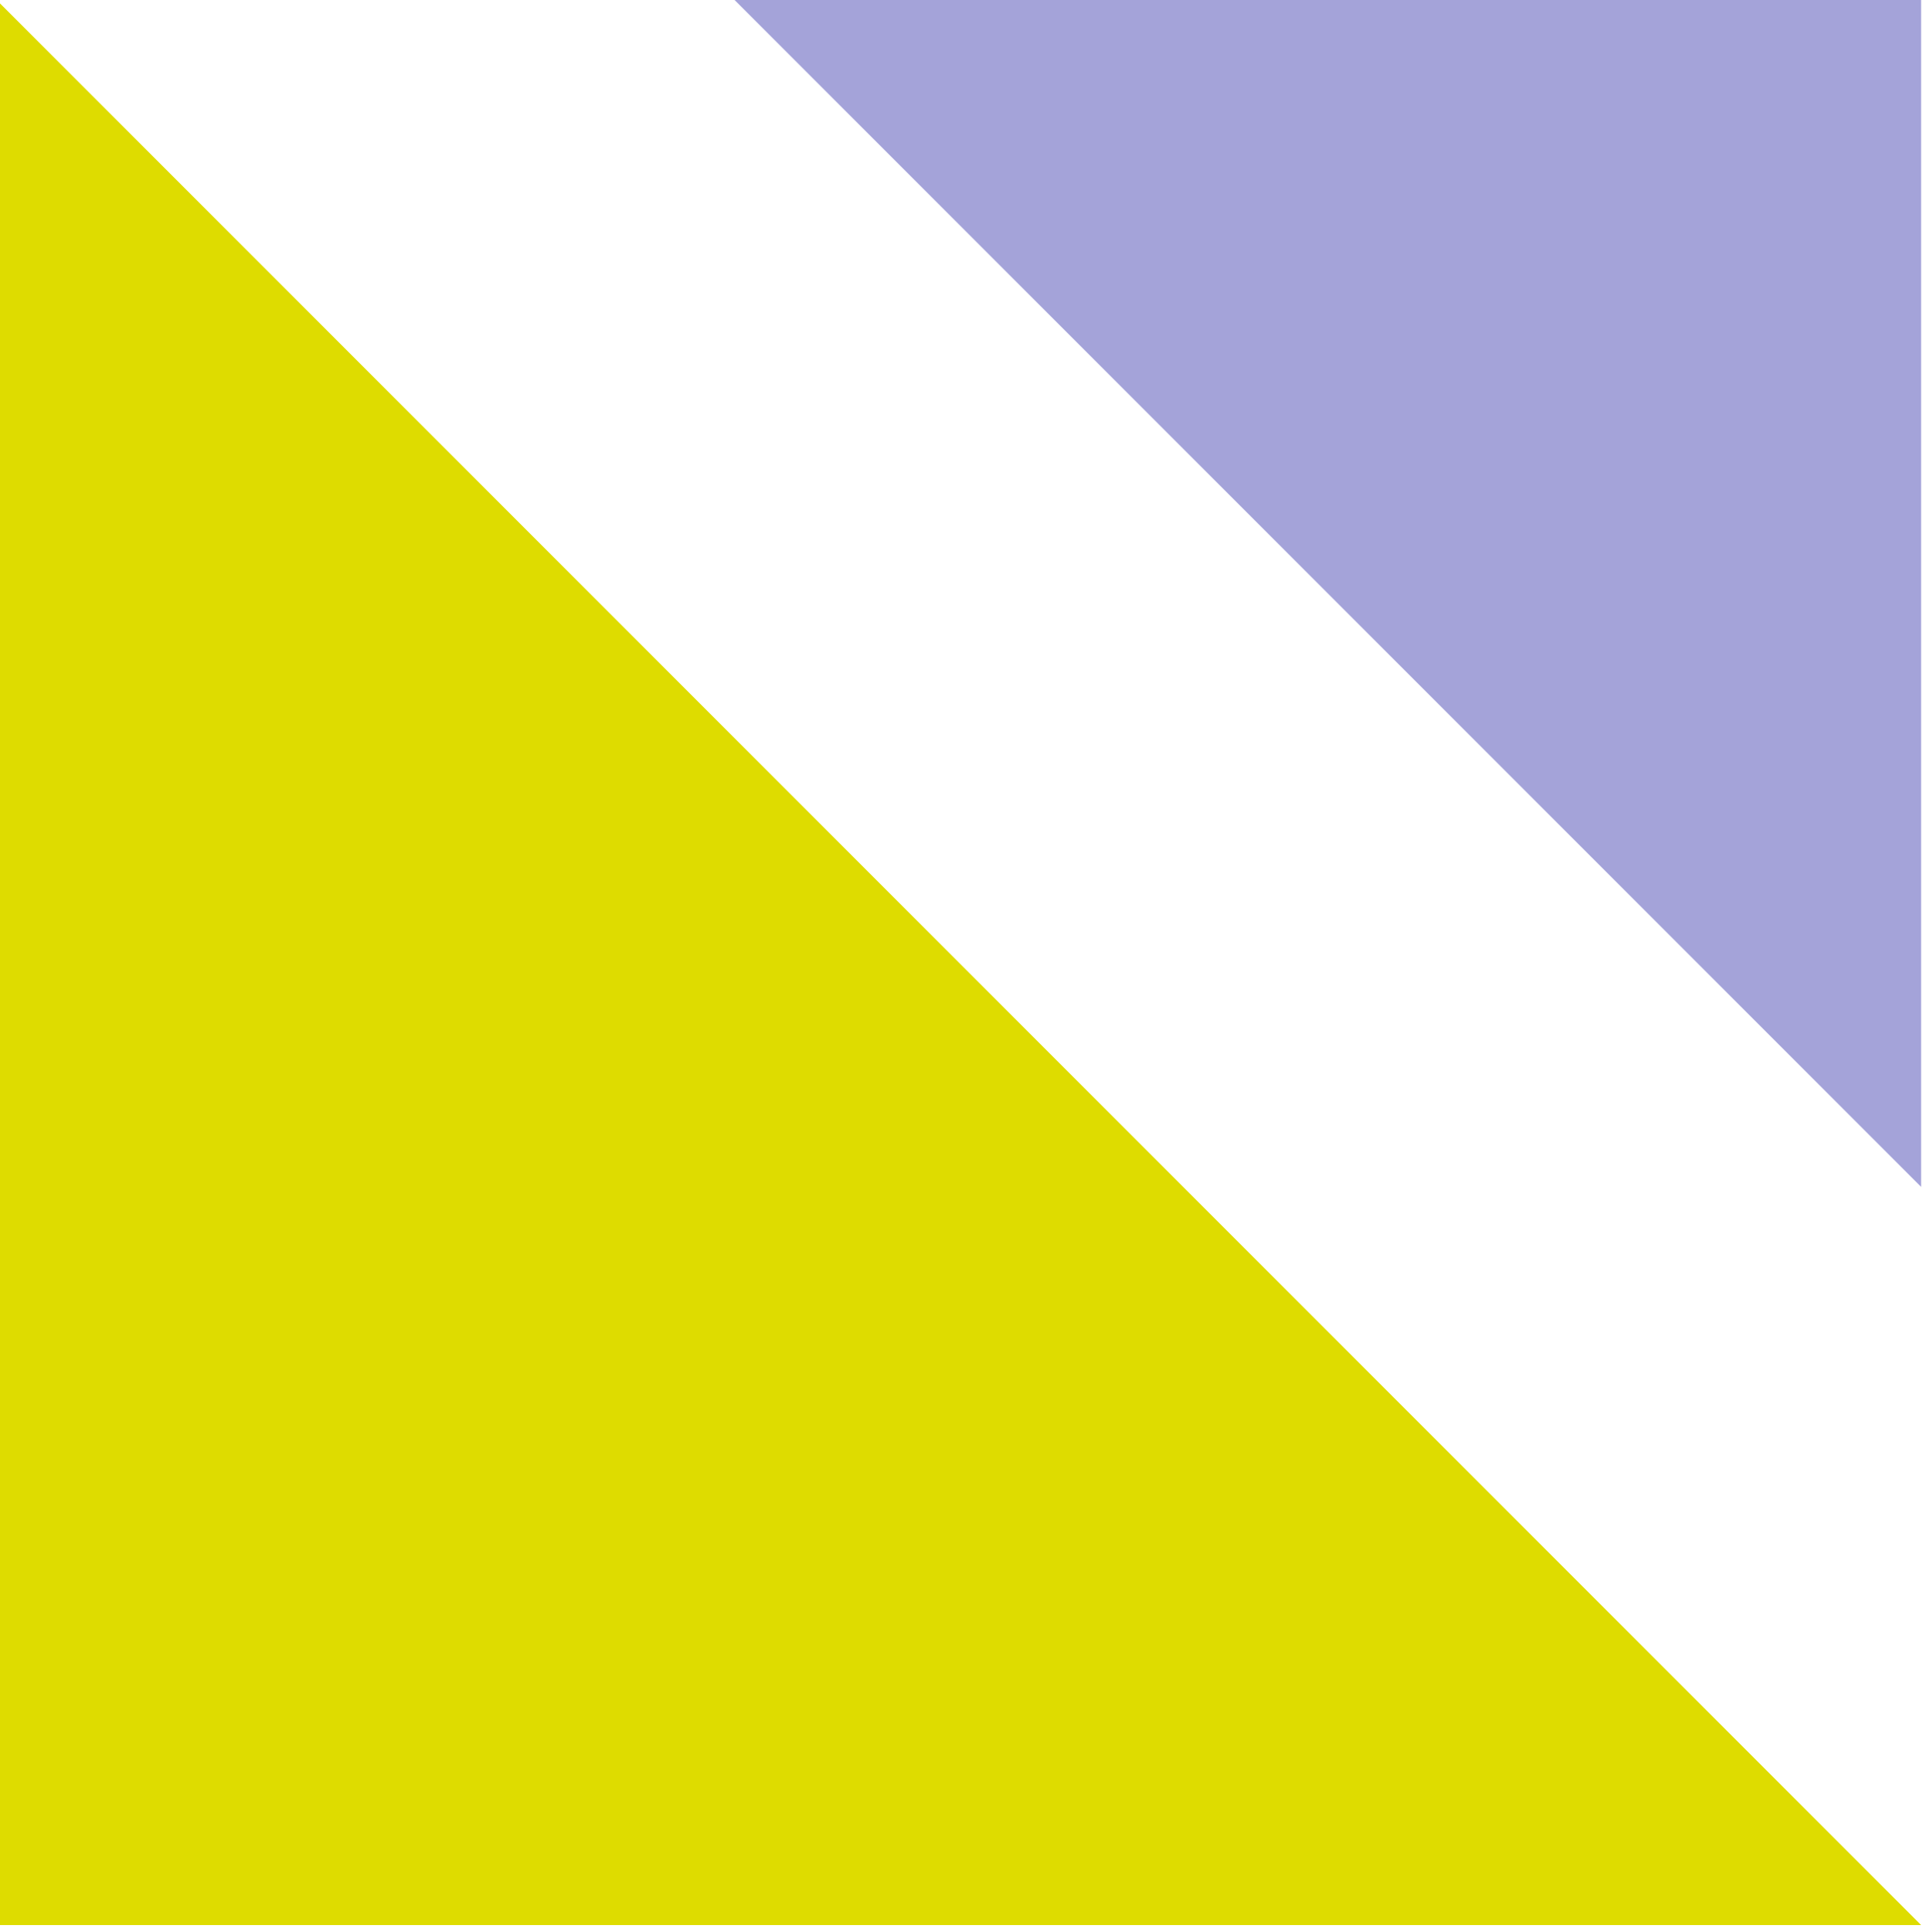
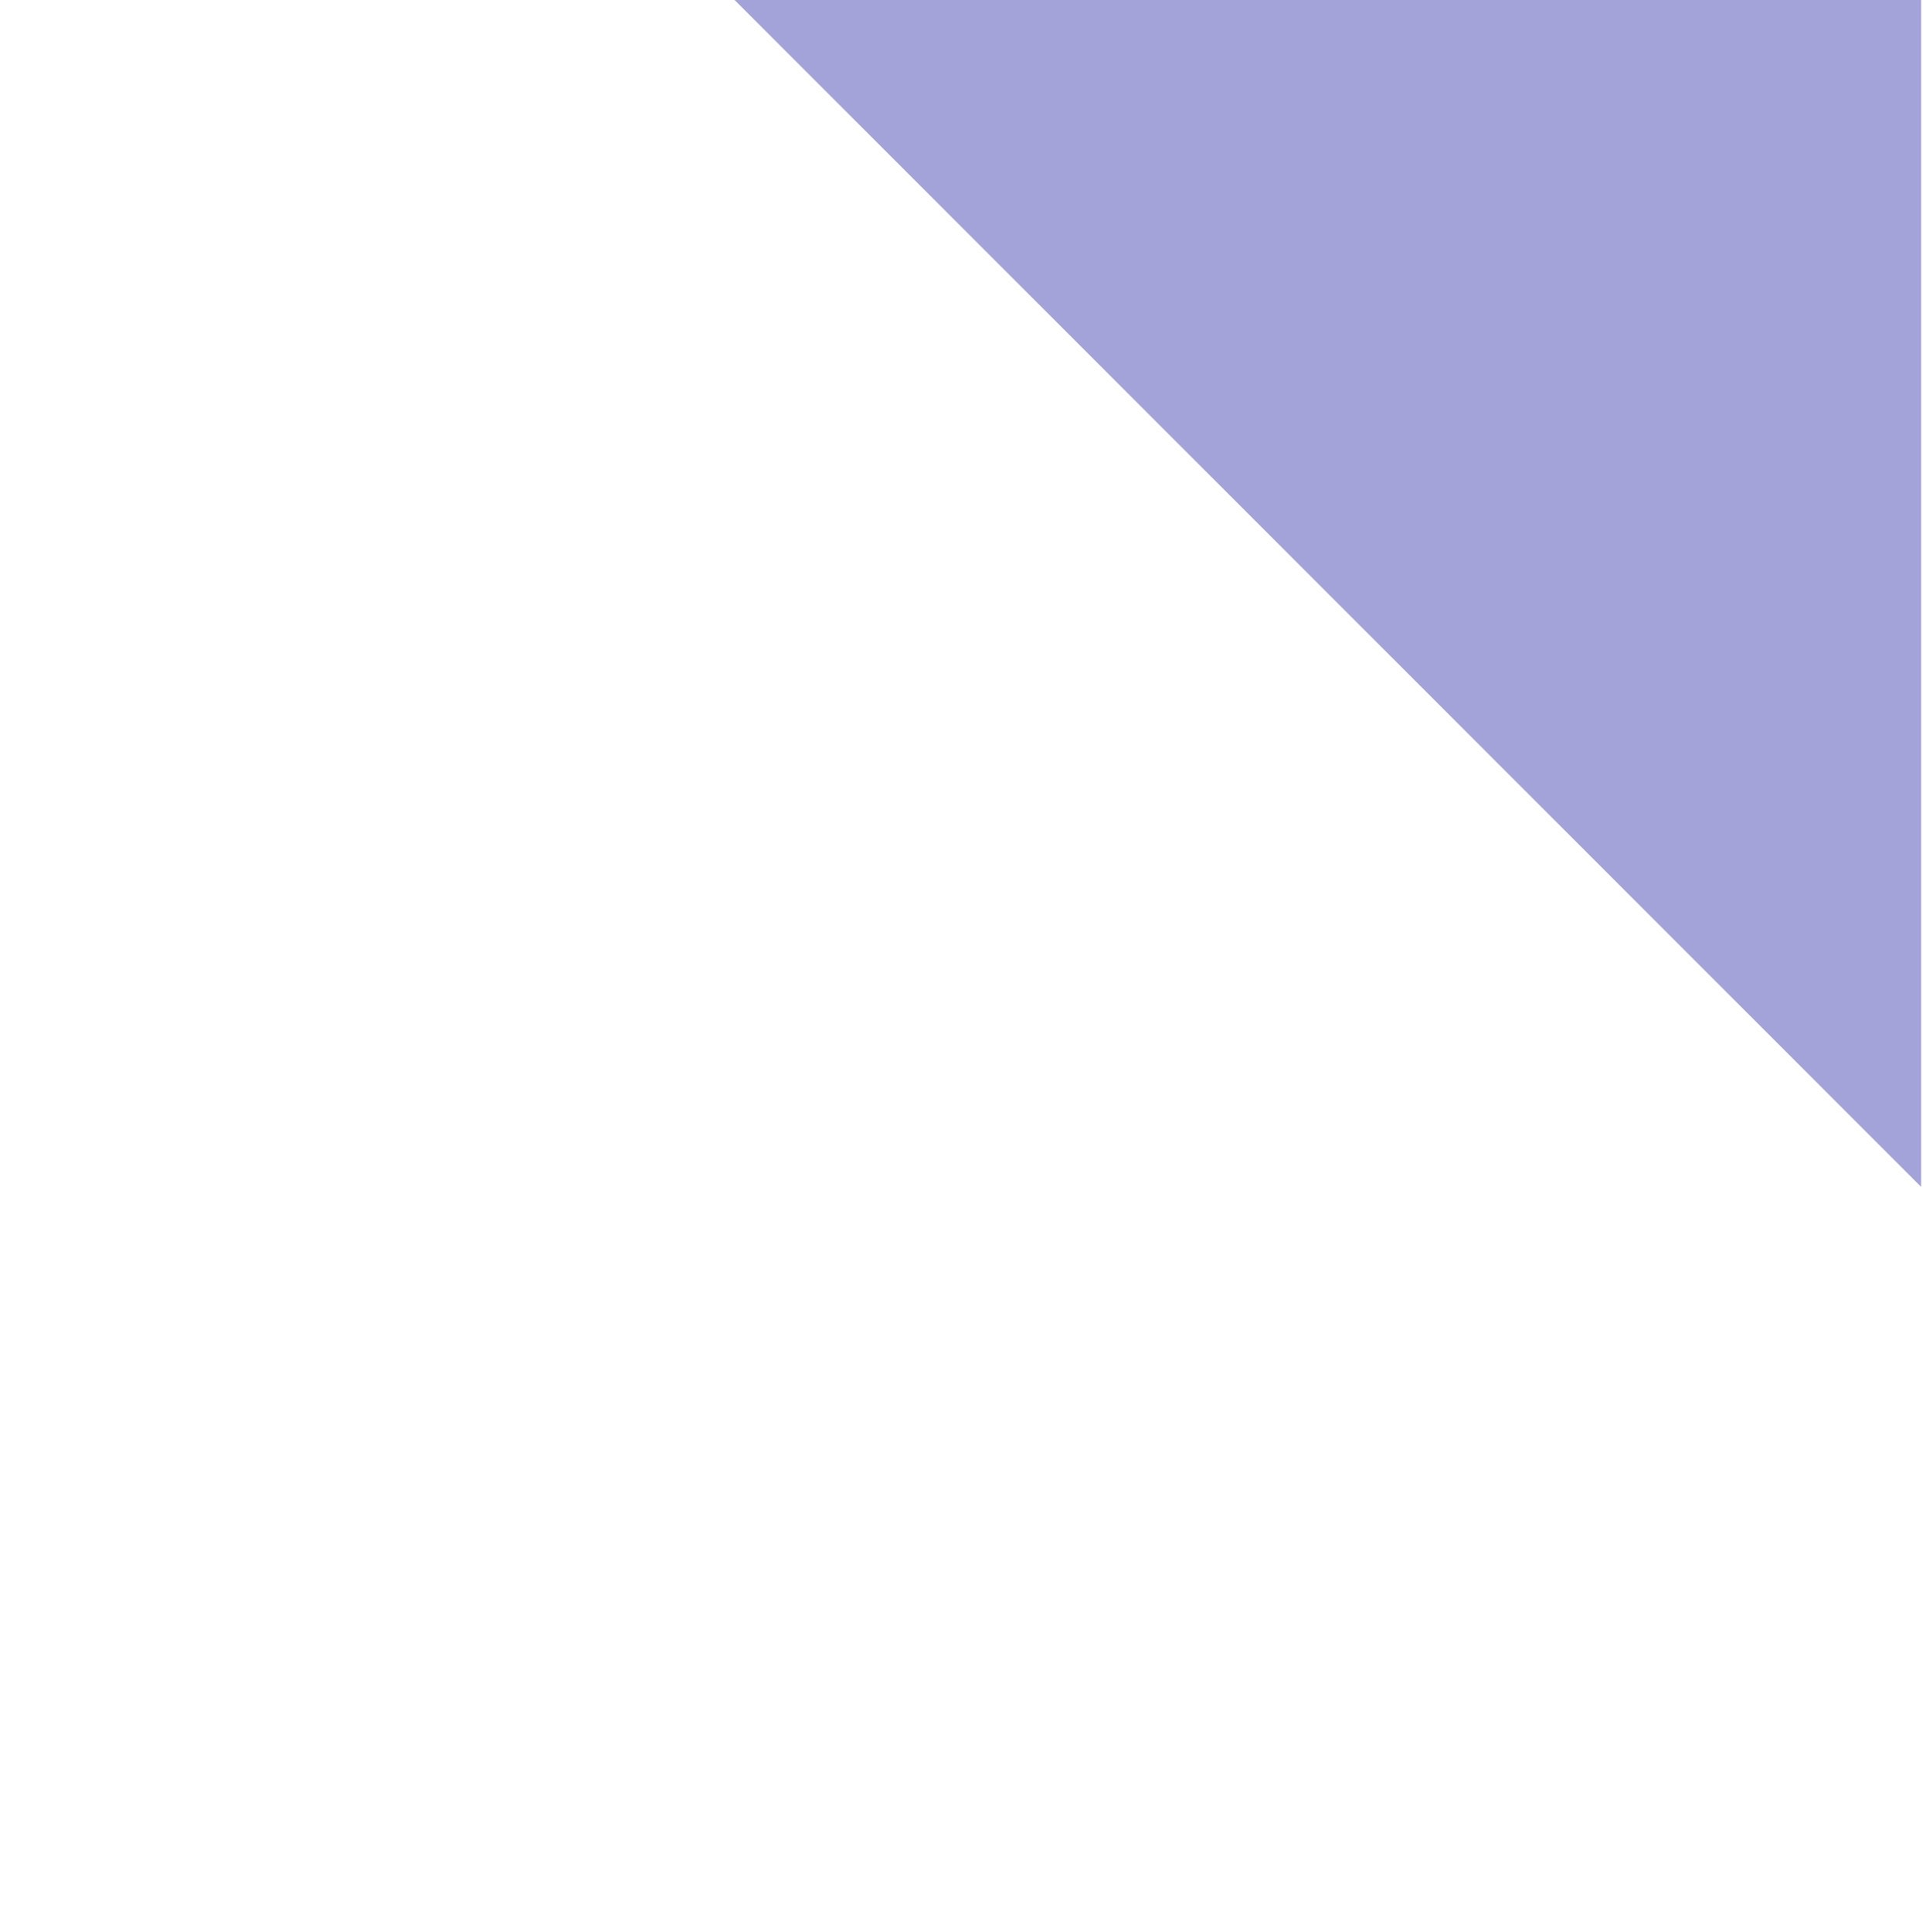
<svg xmlns="http://www.w3.org/2000/svg" width="221" height="222" viewBox="0 0 221 222" fill="none">
-   <path d="M0 0.394L0 221.179L220.785 221.179L0 0.394Z" fill="#DEDC00" />
  <path d="M84.42 -4.2439e-05L220.785 -3.05176e-05L220.785 136.365L84.42 -4.2439e-05Z" fill="#A4A3D9" />
</svg>